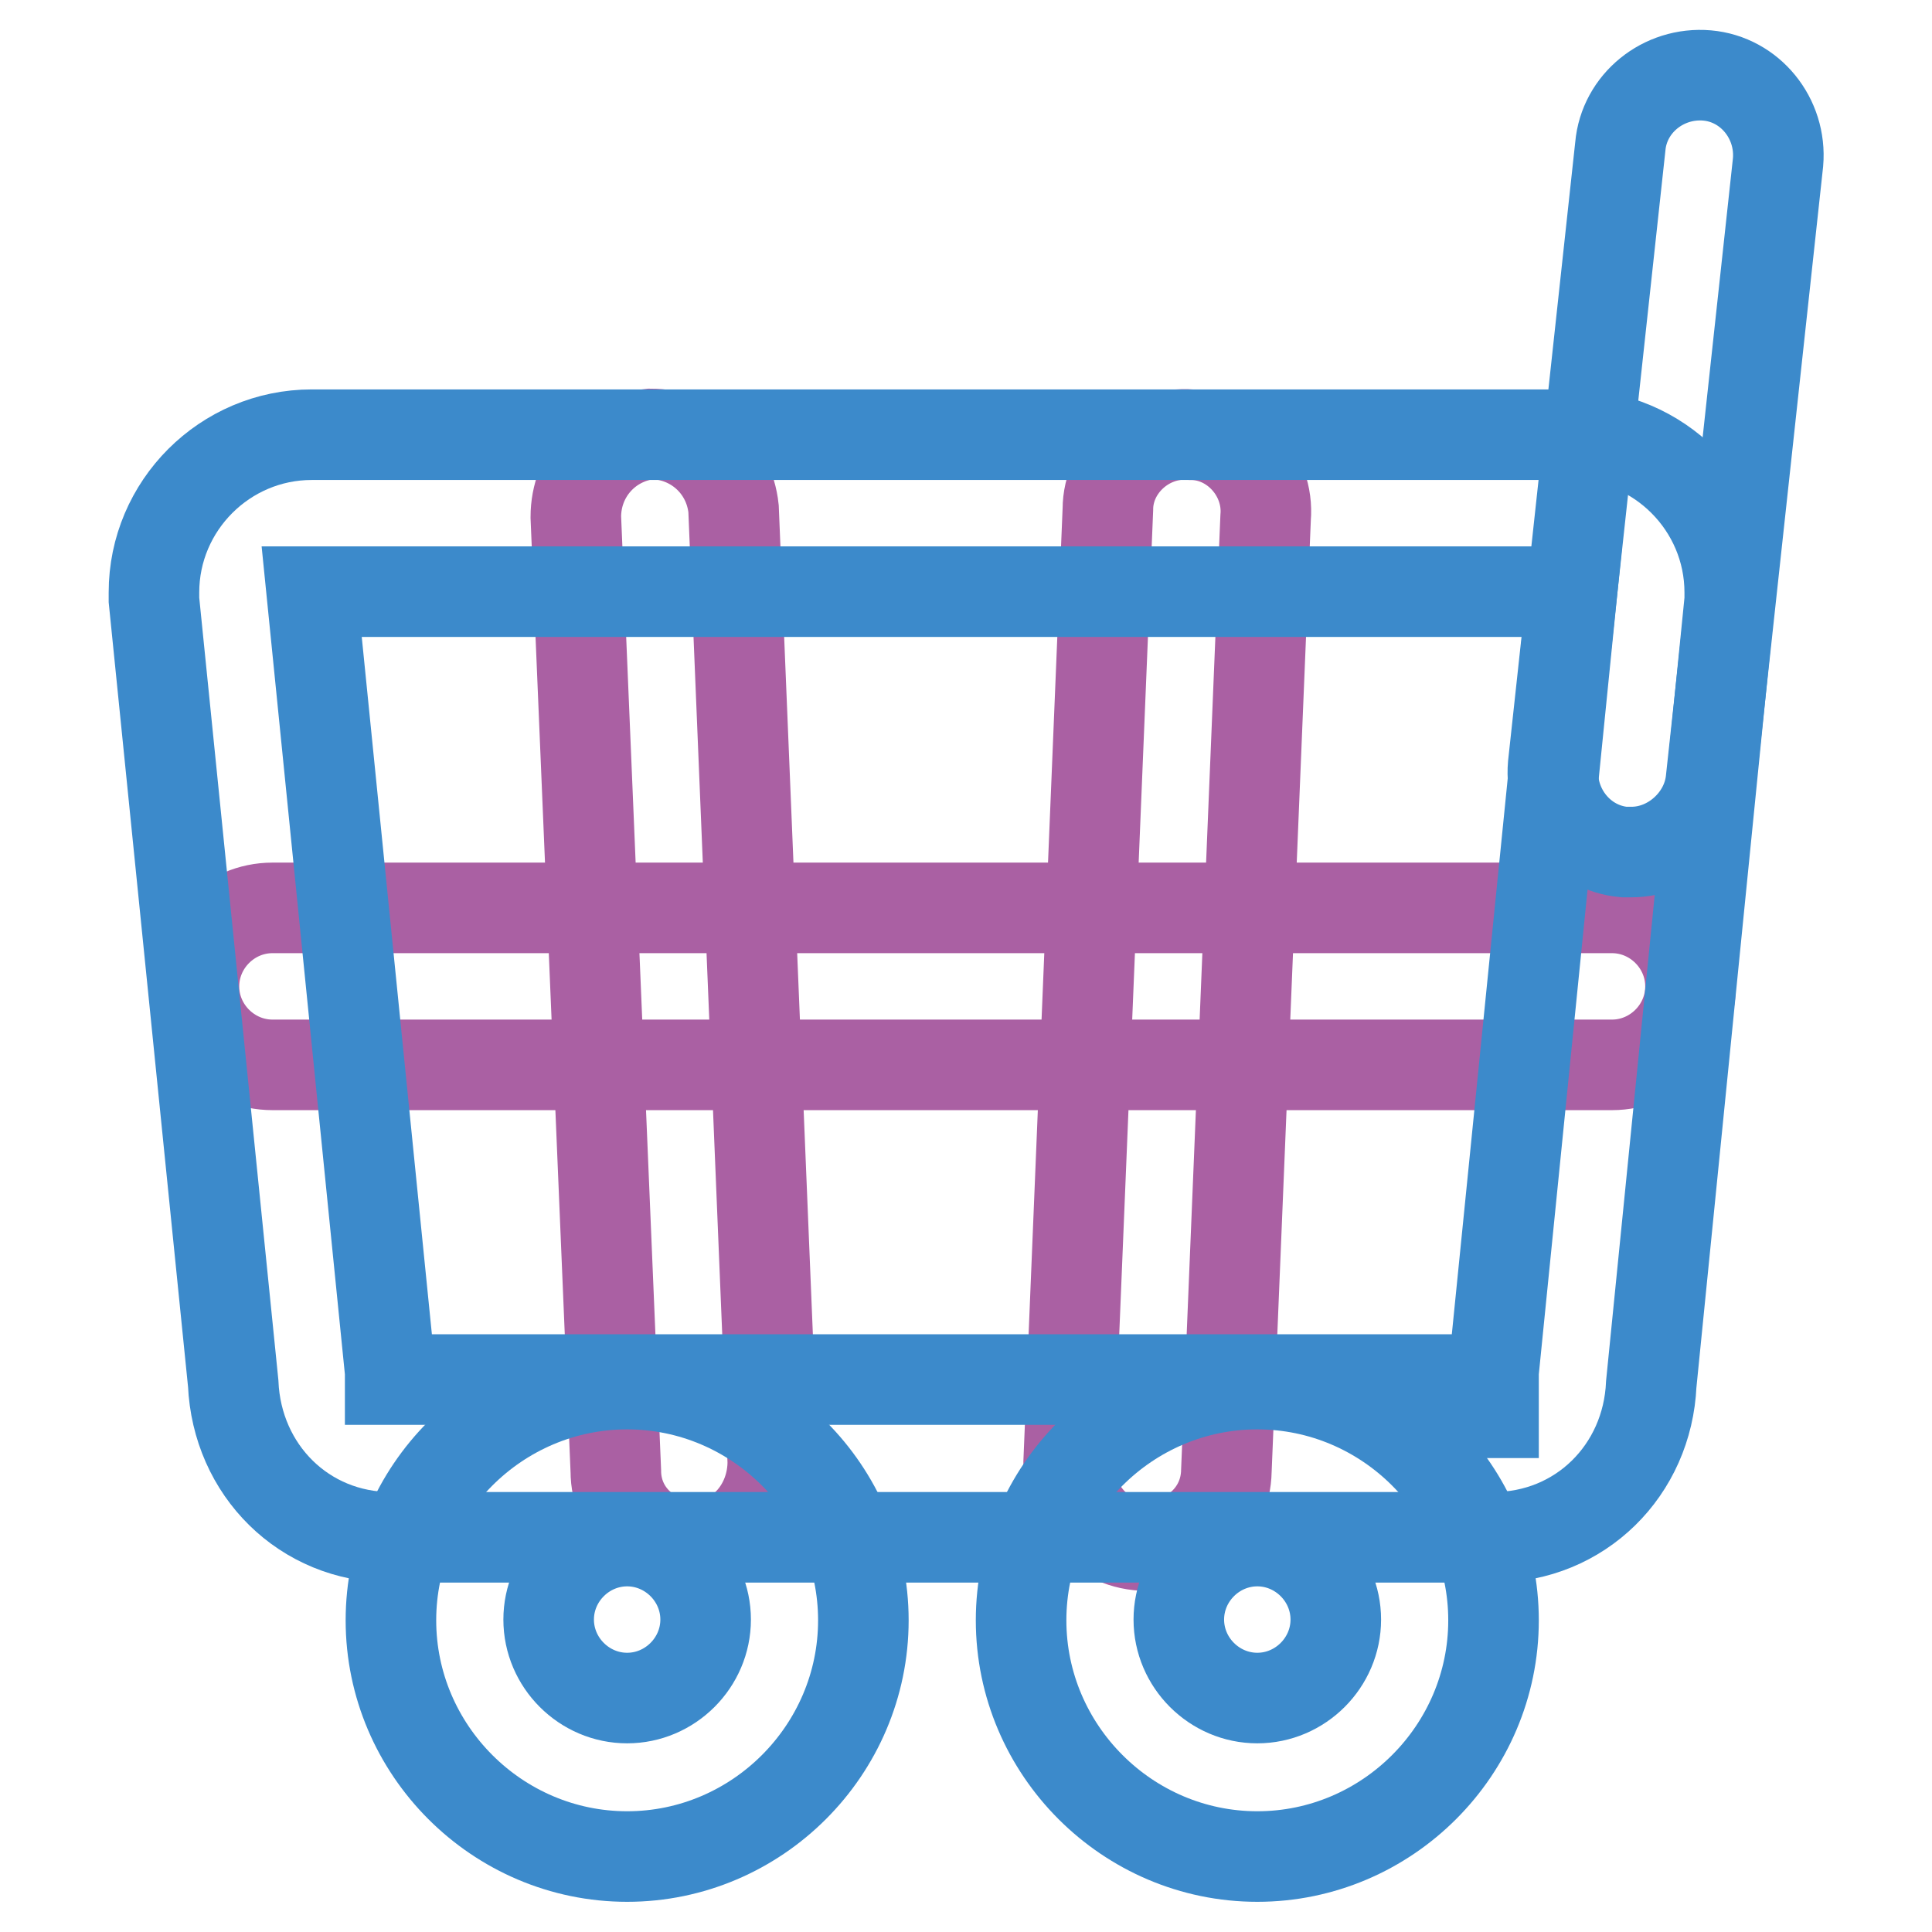
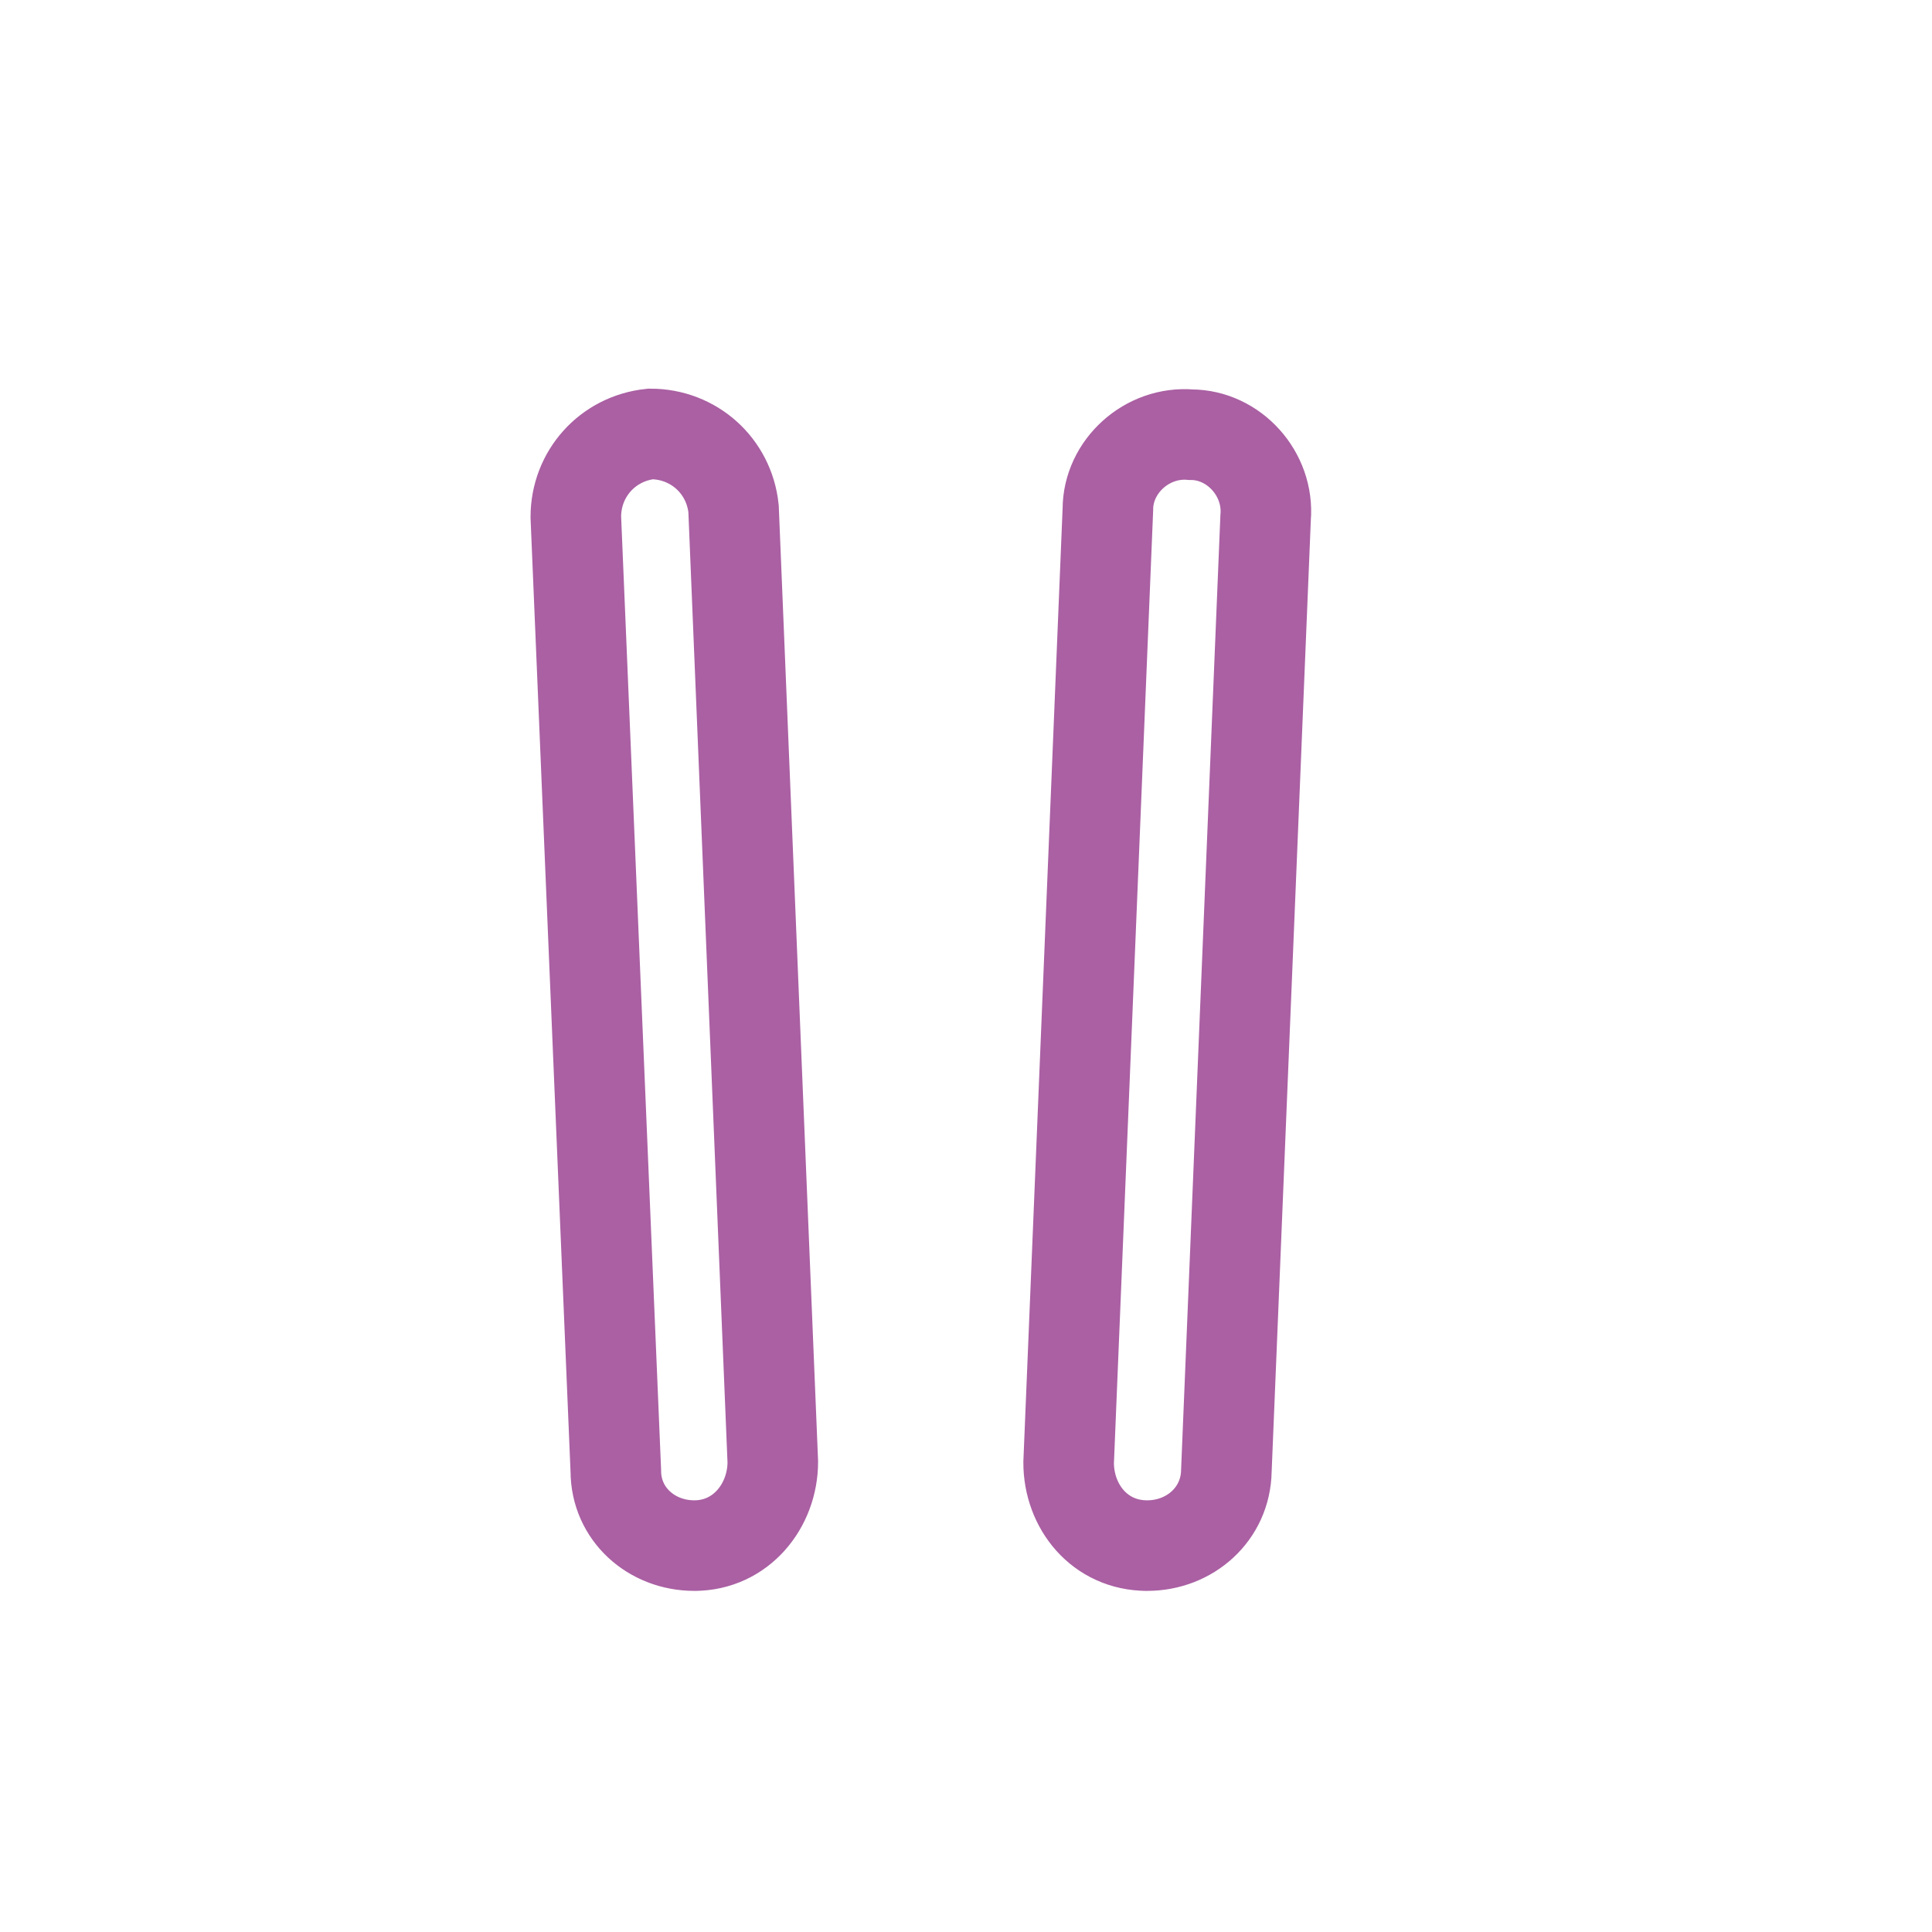
<svg xmlns="http://www.w3.org/2000/svg" version="1.1" x="0px" y="0px" viewBox="0 0 256 256" enable-background="new 0 0 256 256" xml:space="preserve">
  <g>
-     <path stroke-width="12" fill-opacity="0" stroke="#aa60a3" d="M213.6,141.1H36.1c-5.7,0-10.4-4.7-10.4-10.4c0-5.7,4.7-10.4,10.4-10.4h177.5c5.7,0,10.4,4.7,10.4,10.4 C224,136.4,219.3,141.1,213.6,141.1z" />
    <path stroke-width="12" fill-opacity="0" stroke="#aa60a3" d="M92,204.8c-5.7,0-10.4-4.2-10.4-9.9L76.3,68.5c0-5.7,4.2-10.4,9.9-11c5.7,0,10.4,4.2,11,9.9l5.2,126.3 C102.4,199.5,98.2,204.8,92,204.8C92.5,204.8,92,204.8,92,204.8L92,204.8z M152,204.8C152,204.8,151.5,204.8,152,204.8 c-6.3,0-10.4-5.2-10.4-11l5.2-126.3c0-5.7,5.2-10.4,11-9.9c5.7,0,10.4,5.2,9.9,11l-5.2,126.3C162.4,200.6,157.7,204.8,152,204.8 L152,204.8z" />
-     <path stroke-width="12" fill-opacity="0" stroke="#3c8acb" d="M197.9,203.7H51.8c-11.5,0-20.4-8.9-20.9-20.4L20.4,79.5v-1c0-11.5,9.4-20.9,20.9-20.9h167 c11.5,0,20.9,9.4,20.9,20.9v1l-10.4,103.9C218.3,194.8,209.4,203.7,197.9,203.7L197.9,203.7z M197.9,182.8v10.4V182.8L197.9,182.8z  M41.3,78.4l10.4,103.4v1h146.2v-1l10.4-103.4H41.3z" />
-     <path stroke-width="12" fill-opacity="0" stroke="#3c8acb" d="M83.1,246c-17.2,0-31.3-14.1-31.3-31.3c0-17.2,14.1-31.3,31.3-31.3s31.3,14.1,31.3,31.3 C114.4,231.9,100.3,246,83.1,246z M83.1,204.2c-5.7,0-10.4,4.7-10.4,10.4c0,5.7,4.7,10.4,10.4,10.4s10.4-4.7,10.4-10.4 C93.5,208.9,88.8,204.2,83.1,204.2z M166.6,246c-17.2,0-31.3-14.1-31.3-31.3c0-17.2,14.1-31.3,31.3-31.3 c17.2,0,31.3,14.1,31.3,31.3C197.9,231.9,183.8,246,166.6,246z M166.6,204.2c-5.7,0-10.4,4.7-10.4,10.4c0,5.7,4.7,10.4,10.4,10.4 c5.7,0,10.4-4.7,10.4-10.4C177,208.9,172.3,204.2,166.6,204.2z M216.2,112.9h-1c-5.7-0.5-9.9-5.7-9.4-11.5l8.9-82 c0.5-5.7,5.7-9.9,11.5-9.4c5.7,0.5,9.9,5.7,9.4,11.5l-8.9,82C226.1,108.7,221.4,112.9,216.2,112.9L216.2,112.9z" />
  </g>
</svg>